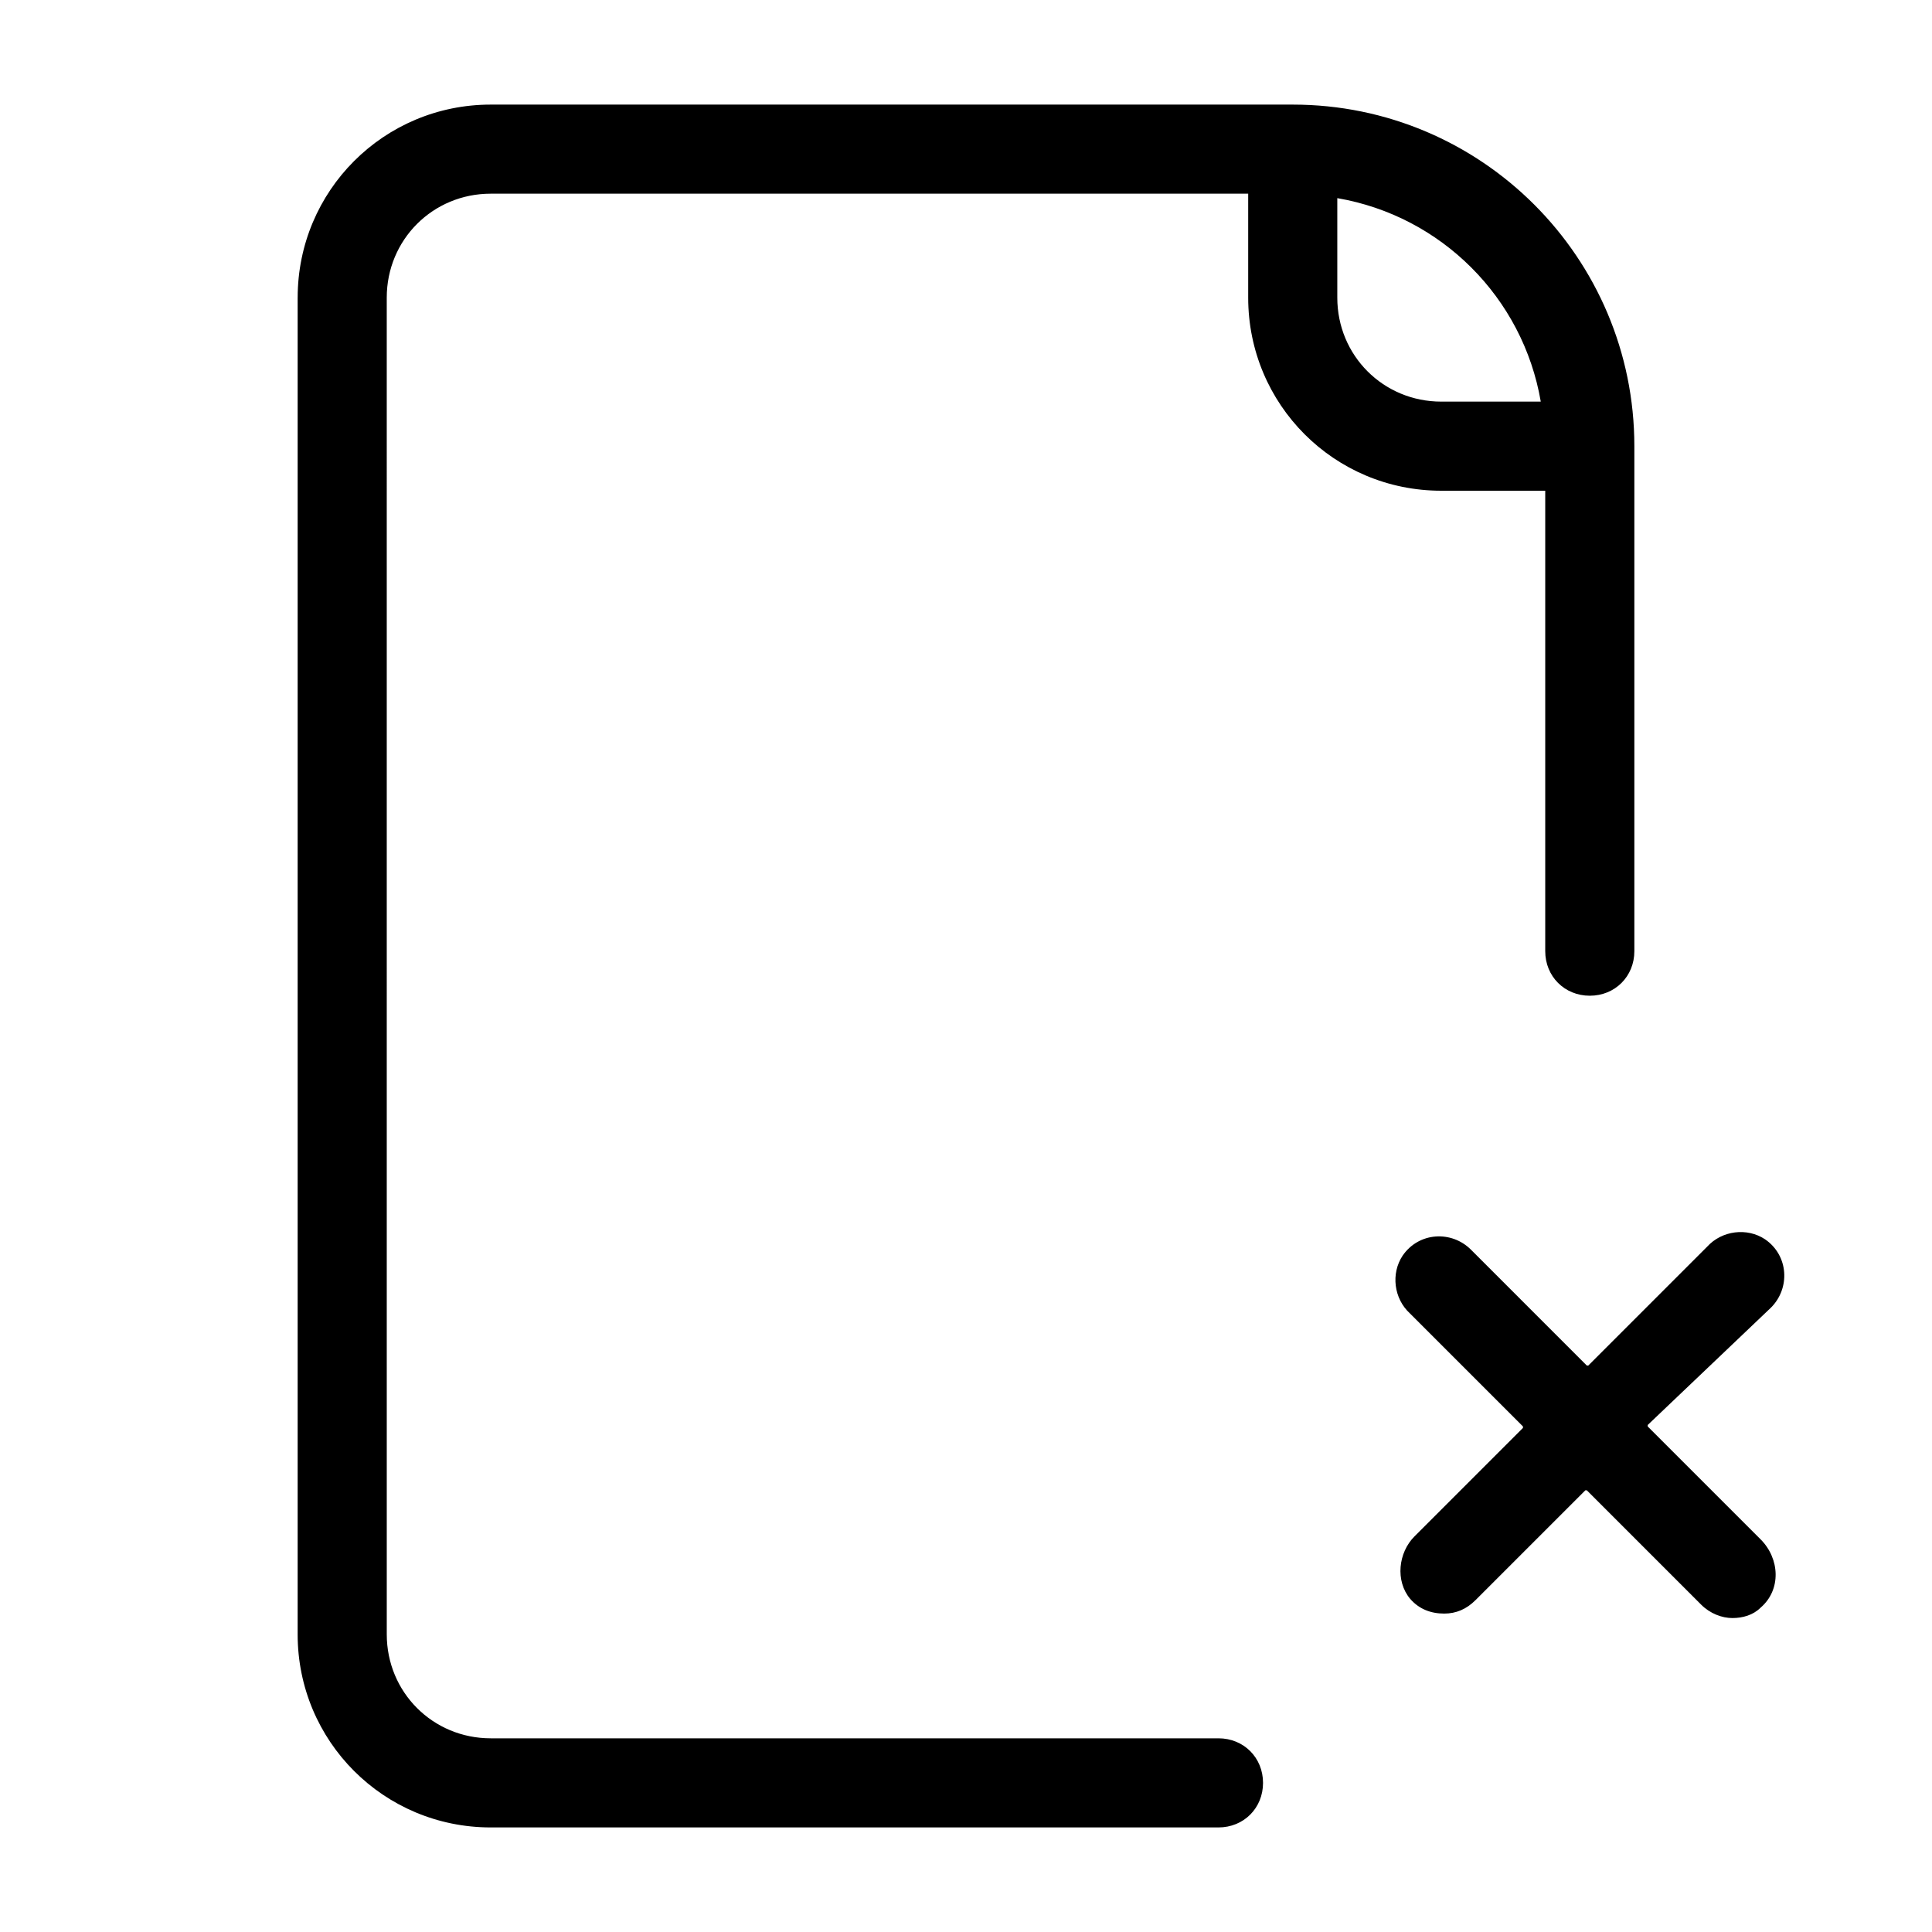
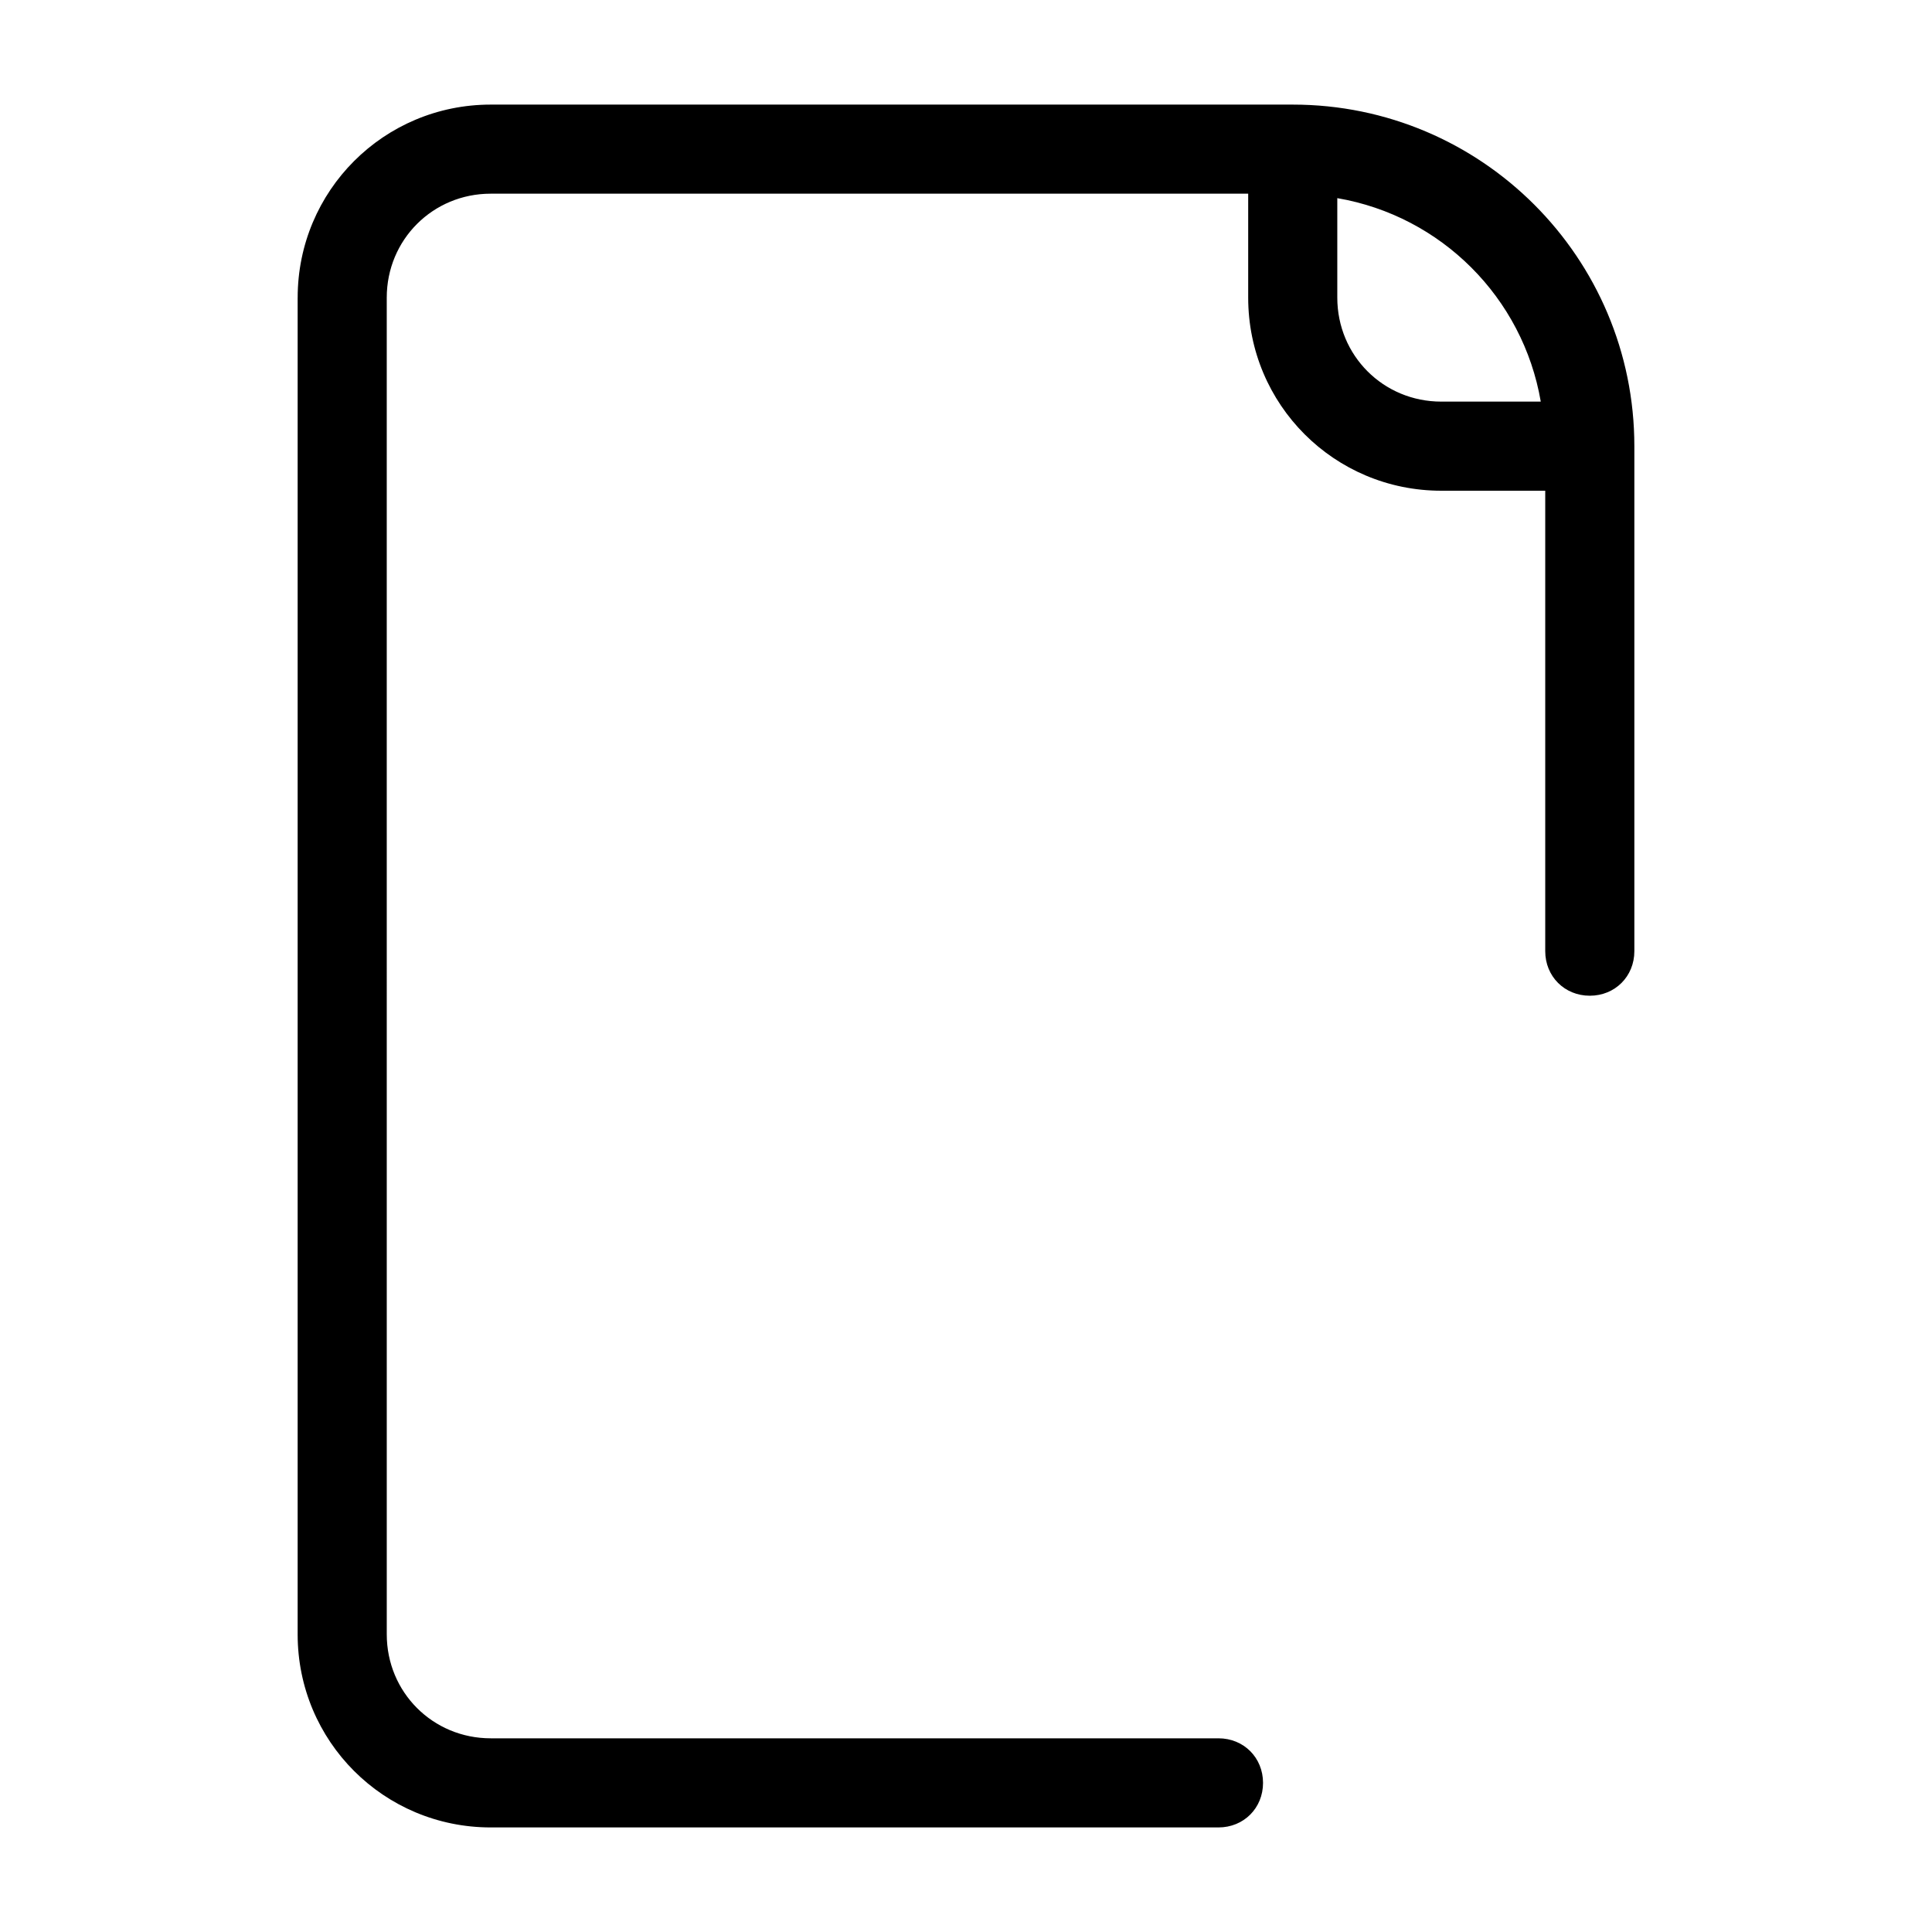
<svg xmlns="http://www.w3.org/2000/svg" fill="#000000" width="800px" height="800px" version="1.1" viewBox="144 144 512 512">
  <g>
-     <path d="m613.33 490.53c5.117-5.117 4.723-13.777-1.574-18.105-4.723-3.148-11.414-2.363-15.352 1.969l-31.488 31.488h-0.395l-30.699-30.703c-5.117-5.117-13.777-4.723-18.105 1.574-3.148 4.723-2.363 11.414 1.969 15.352l29.914 29.914v0.395l-28.734 28.734c-4.328 4.328-5.117 11.809-1.18 16.531 2.363 2.754 5.512 3.938 9.055 3.938 3.148 0 5.902-1.18 8.266-3.543l29.125-29.125h0.395l30.309 30.309c2.363 2.363 5.512 3.543 8.266 3.543 2.754 0 5.512-0.789 7.477-2.754 5.512-4.723 5.117-12.988 0-18.105l-29.914-29.914v-0.395z" />
    <path d="m222.88 222.88v354.24c0 28.34 22.828 51.168 51.168 51.168h192.86c6.691 0 11.809-5.117 11.809-11.809 0-6.691-5.117-11.809-11.809-11.809h-192.86c-15.352 0-27.551-12.203-27.551-27.551l-0.004-354.24c0-15.352 12.203-27.551 27.551-27.551h200.74v27.551c0 28.34 22.828 51.168 51.168 51.168h27.551v122.02c0 6.691 5.117 11.809 11.809 11.809s11.809-5.117 11.809-11.809v-133.82c0-49.988-40.539-90.527-90.527-90.527h-212.54c-28.34 0-51.168 22.828-51.168 51.168zm329.44 27.551h-26.371c-15.352 0-27.551-12.203-27.551-27.551v-26.371c27.551 4.723 49.199 26.371 53.922 53.922z" />
  </g>
</svg>